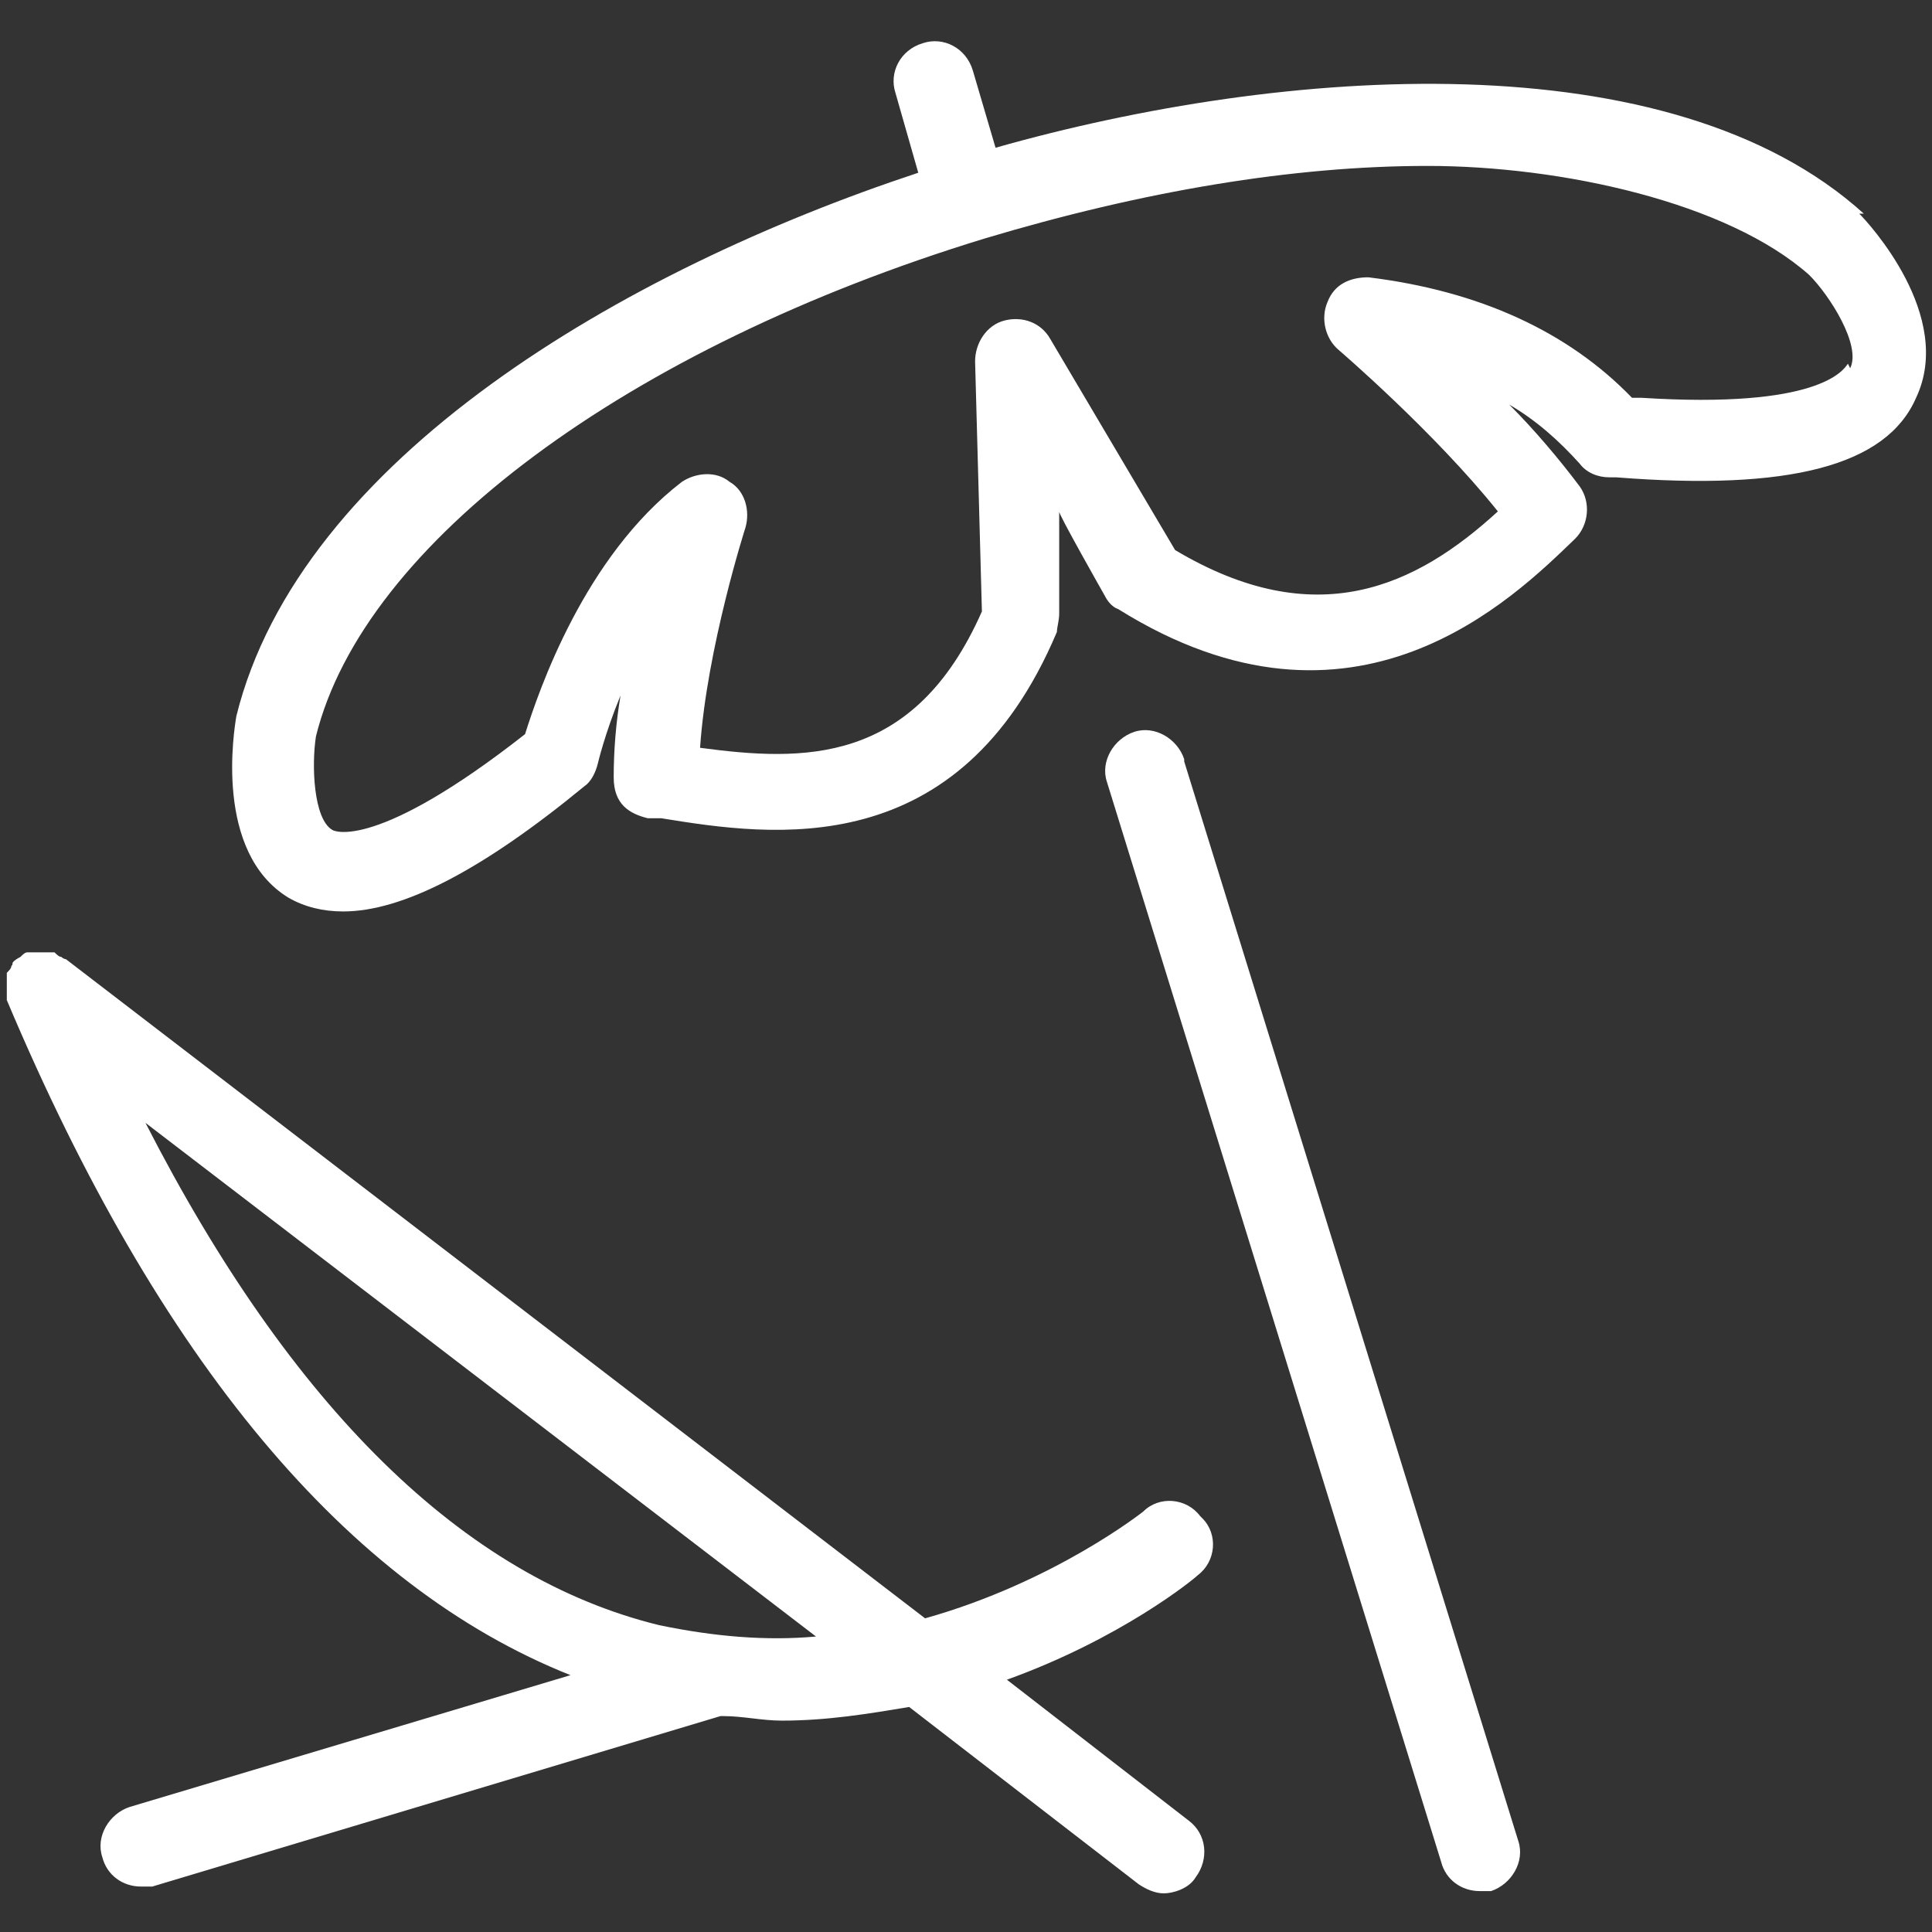
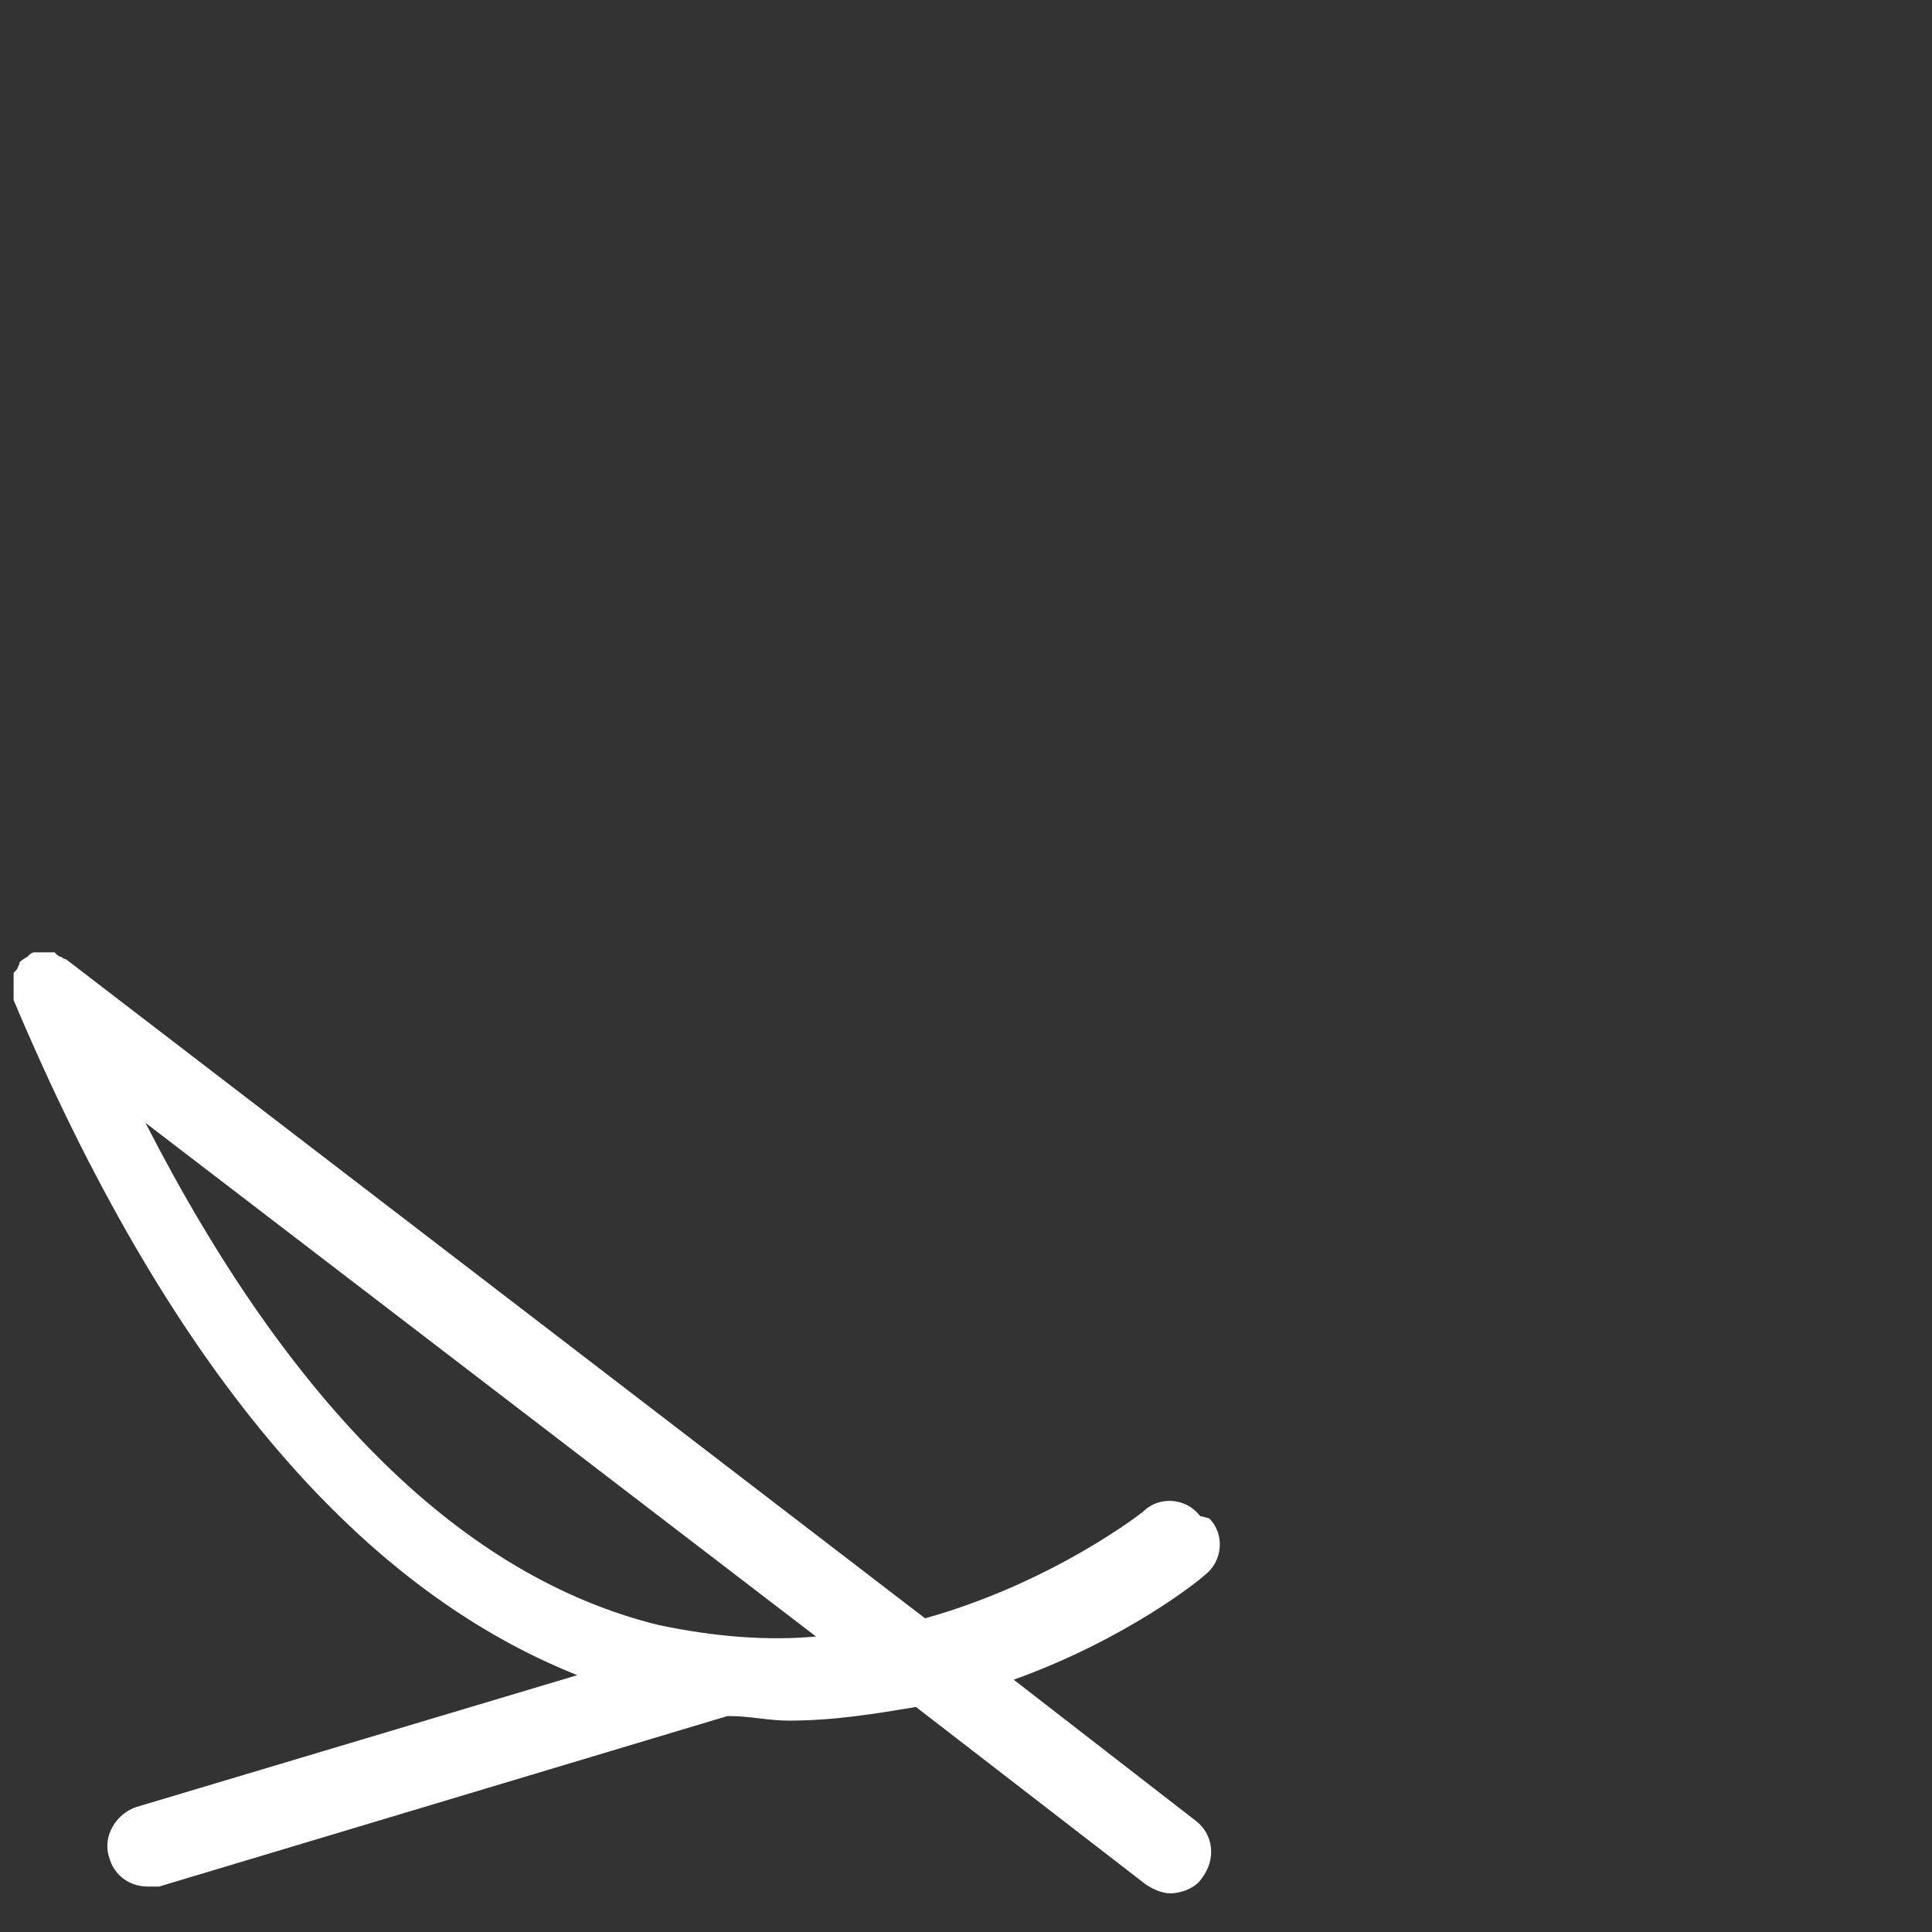
<svg xmlns="http://www.w3.org/2000/svg" viewBox="0 0 85 85">
  <rect x="0" y="0" width="85" height="85" fill="#333333" stroke="none" />
  <g fill="#fff">
-     <path d="m82 9.4s0 0 0 0c-8.5-7.7-25.5-6.5-38.2-2.9l-1-3.4c-.3-1-1.3-1.5-2.2-1.2-1 .3-1.5 1.3-1.2 2.2l1 3.5c-13 4.3-27.2 12.6-30 23.9-.1.6-1 6 2.3 8 .7.4 1.5.6 2.4.6 2.6 0 6.1-1.8 10.6-5.5.3-.2.5-.6.6-1 0 0 .3-1.3 1-3-.2 1.2-.3 2.4-.3 3.6s.7 1.6 1.5 1.8h.6c4.9.8 13.1 2 17.4-8.2 0-.2.1-.5.1-.8v-4.5c-.1 0 2 3.7 2 3.7.1.2.3.5.6.6 10.4 6.5 17.4-.5 20.1-3.1.6-.6.7-1.6.2-2.3-.9-1.2-2-2.5-3.1-3.6 1.2.7 2.2 1.6 3.1 2.6.3.4.8.6 1.3.6h.3c7.6.6 11.9-.5 13.2-3.5 1.7-3.6-2.1-7.7-2.5-8.1zm-.7 6.6c-.2.3-1.3 2-9.1 1.5 0 0 0 0-.1 0 0 0-.2 0-.3 0-2.8-2.9-6.7-4.7-11.6-5.3-.8 0-1.5.3-1.8 1.1-.3.7-.1 1.6.5 2.1 0 0 4.2 3.6 7 7.1-3.6 3.3-8 5.4-14.2 1.7l-5.5-9.3c-.4-.7-1.2-1-2-.8s-1.3 1-1.3 1.8l.3 11c-3 6.8-7.9 6.6-12.4 6 .3-4.4 2-9.7 2-9.7.2-.7 0-1.6-.7-2-.6-.5-1.5-.4-2.1 0-4.3 3.3-6.3 9.2-6.9 11.1-6.5 5.1-8.4 4.3-8.5 4.2-.8-.5-.9-2.8-.7-4.1 2.1-8.5 13.7-17.1 29.4-21.9 7-2.1 13.6-3.2 19.5-3.2s13.2 1.6 16.8 4.8c.9.9 2.3 3.1 1.8 4.1z" />
-     <path d="m52.1 33.4c-.3-.9-1.3-1.5-2.2-1.2s-1.5 1.3-1.2 2.2l14.7 47.5c.2.8.9 1.3 1.7 1.3s.4 0 .5 0c.9-.3 1.5-1.3 1.2-2.2 0 0-14.7-47.5-14.7-47.5z" />
-     <path d="m52.8 66.7c-.6-.8-1.8-.9-2.5-.2 0 0-3.9 3.1-9.6 4.7l-37.8-29s-.1 0-.2-.1c-.1 0-.2-.1-.3-.2-.1 0-.2 0-.3 0s-.2 0-.4 0c-.1 0-.2 0-.3 0h-.2c-.1 0-.2.1-.3.2 0 0-.2.1-.3.2s0 .1-.1.2c0 .1-.1.2-.2.3v.3.3.4.2c6.7 15.9 15 25.8 24.8 29.7l-19.4 5.8c-.9.3-1.5 1.3-1.2 2.2.2.8.9 1.3 1.7 1.3s.3 0 .5 0l25-7.5s0 0 .1 0c.9 0 1.7.2 2.6.2 2 0 3.8-.3 5.6-.6l10.1 7.8c.3.2.7.4 1.1.4s1.1-.2 1.4-.7c.6-.8.5-1.9-.3-2.5l-8-6.2c5-1.8 8.2-4.4 8.4-4.6.8-.6.9-1.8.2-2.5zm-23.8 4.8c-8.6-2.1-16.2-9.6-22.6-22.1l29.5 22.6c-2.2.2-4.5 0-6.9-.5z" />
+     <path d="m52.8 66.7c-.6-.8-1.8-.9-2.5-.2 0 0-3.9 3.1-9.6 4.7l-37.8-29s-.1 0-.2-.1c-.1 0-.2-.1-.3-.2-.1 0-.2 0-.3 0s-.2 0-.4 0h-.2c-.1 0-.2.1-.3.2 0 0-.2.1-.3.2s0 .1-.1.2c0 .1-.1.2-.2.3v.3.3.4.2c6.7 15.9 15 25.8 24.8 29.7l-19.4 5.8c-.9.3-1.5 1.3-1.2 2.2.2.8.9 1.3 1.7 1.3s.3 0 .5 0l25-7.5s0 0 .1 0c.9 0 1.7.2 2.6.2 2 0 3.8-.3 5.6-.6l10.1 7.8c.3.2.7.4 1.1.4s1.1-.2 1.4-.7c.6-.8.5-1.9-.3-2.5l-8-6.2c5-1.8 8.2-4.4 8.4-4.6.8-.6.9-1.8.2-2.5zm-23.8 4.8c-8.6-2.1-16.2-9.6-22.6-22.1l29.5 22.6c-2.2.2-4.5 0-6.9-.5z" />
  </g>
</svg>